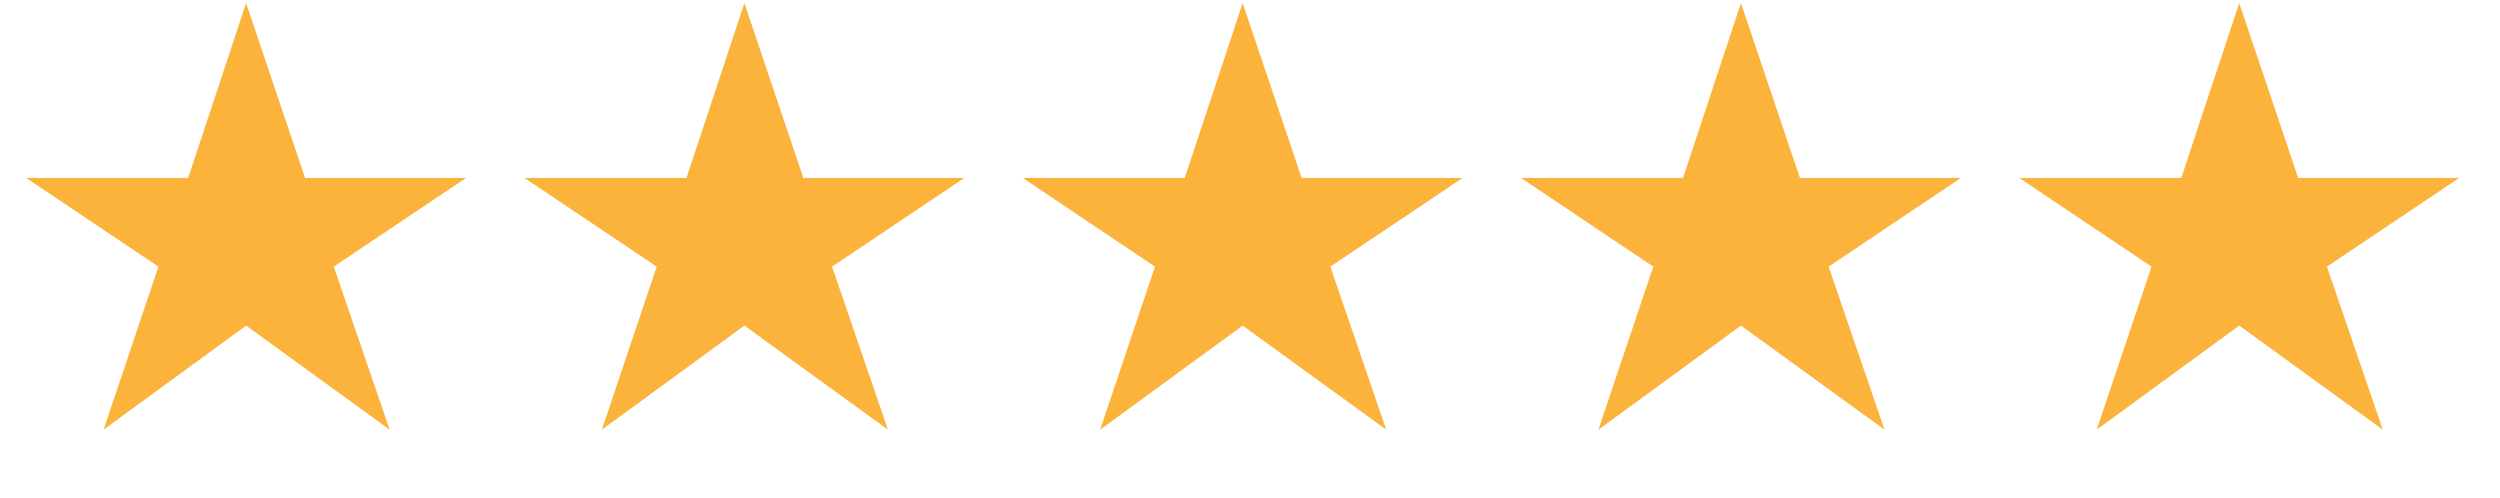
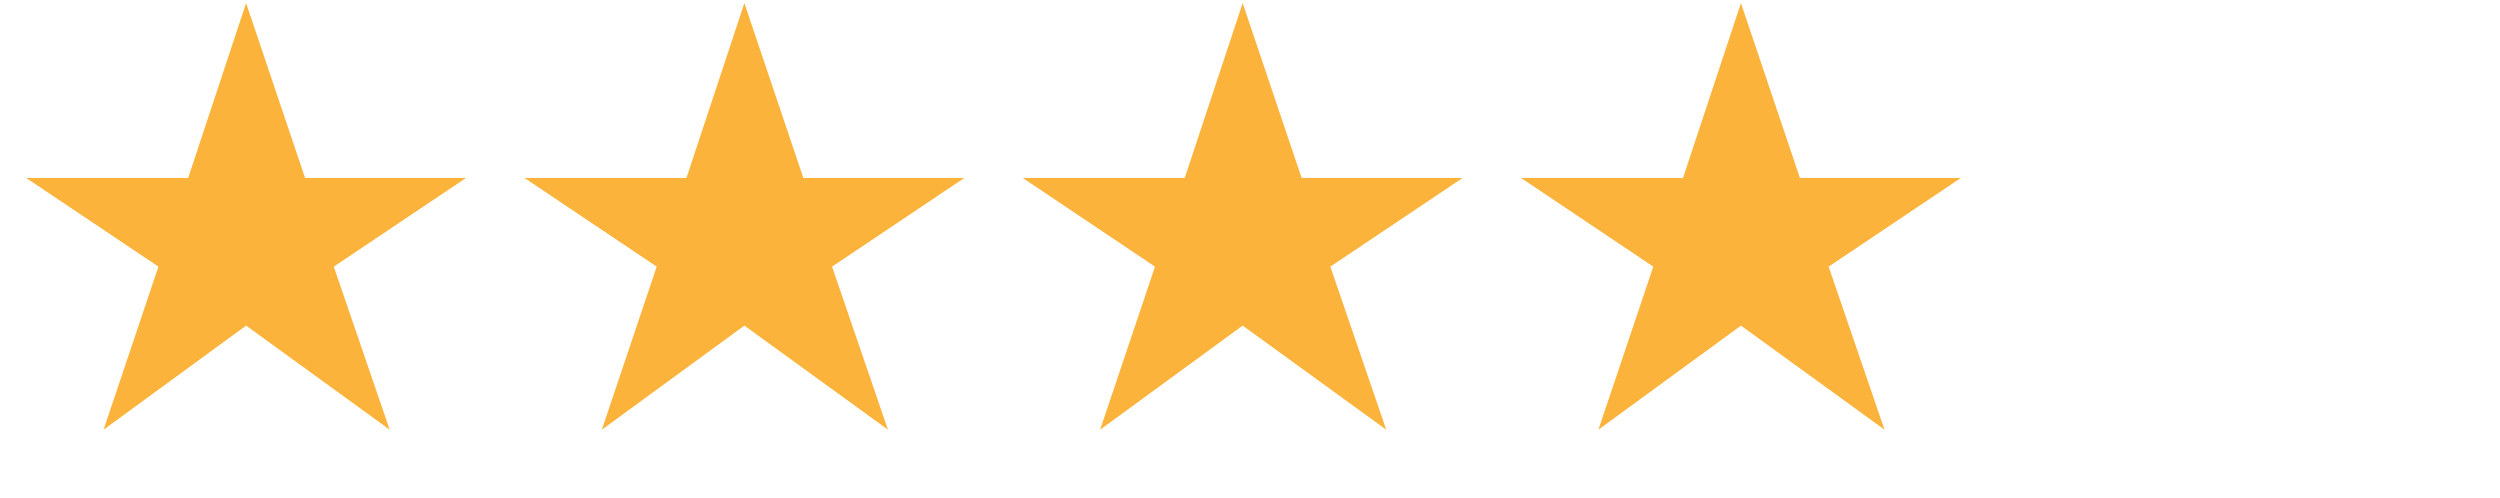
<svg xmlns="http://www.w3.org/2000/svg" width="291" height="58" viewBox="0 0 291 58" fill="none">
  <path d="M12.055 50.015L18.441 31.036L3.044 20.712H21.903L28.646 0.361L35.51 20.712H54.249L38.852 31.036L45.357 50.015L28.646 37.9L12.055 50.015Z" fill="#FBB33B" />
  <path d="M70.055 50.015L76.441 31.036L61.044 20.712H79.903L86.646 0.361L93.51 20.712H112.249L96.852 31.036L103.357 50.015L86.646 37.9L70.055 50.015Z" fill="#FBB33B" />
  <path d="M128.055 50.015L134.441 31.036L119.044 20.712H137.903L144.646 0.361L151.51 20.712H170.249L154.852 31.036L161.357 50.015L144.646 37.9L128.055 50.015Z" fill="#FBB33B" />
  <path d="M186.055 50.015L192.441 31.036L177.044 20.712H195.903L202.646 0.361L209.51 20.712H228.249L212.852 31.036L219.357 50.015L202.646 37.9L186.055 50.015Z" fill="#FBB33B" />
-   <path d="M244.055 50.015L250.441 31.036L235.044 20.712H253.903L260.646 0.361L267.51 20.712H286.249L270.852 31.036L277.357 50.015L260.646 37.9L244.055 50.015Z" fill="#FBB33B" />
</svg>